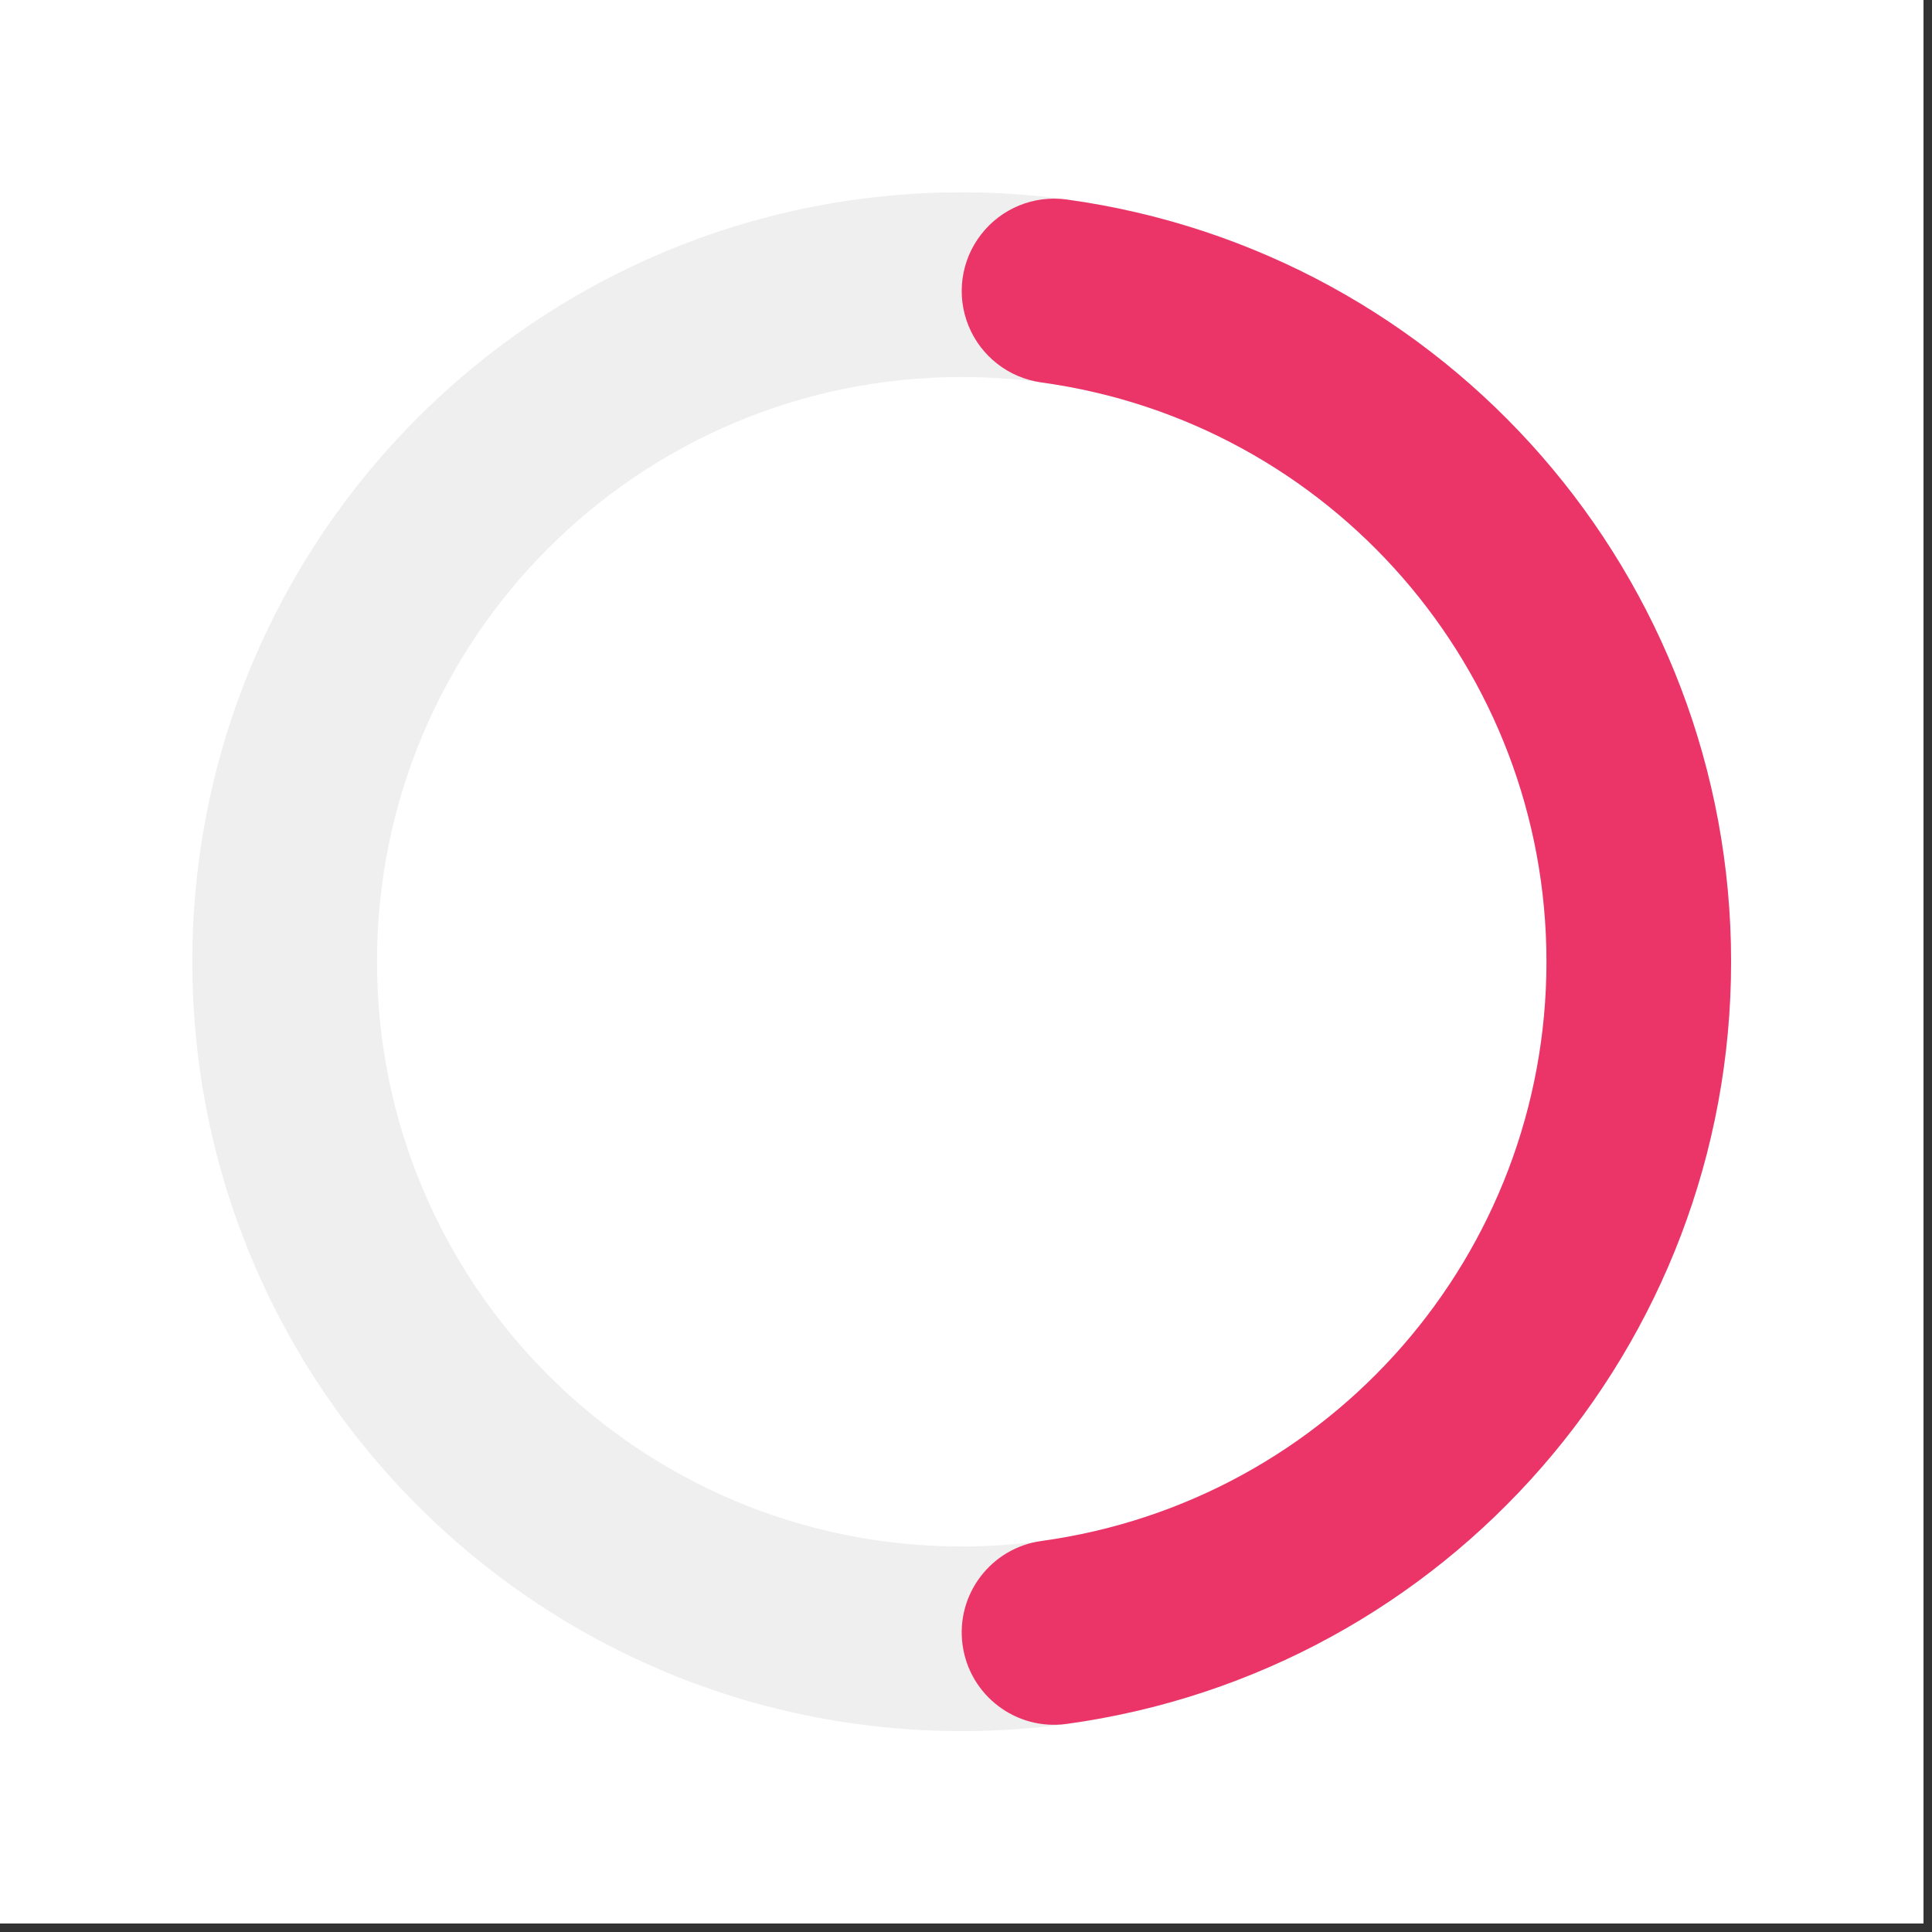
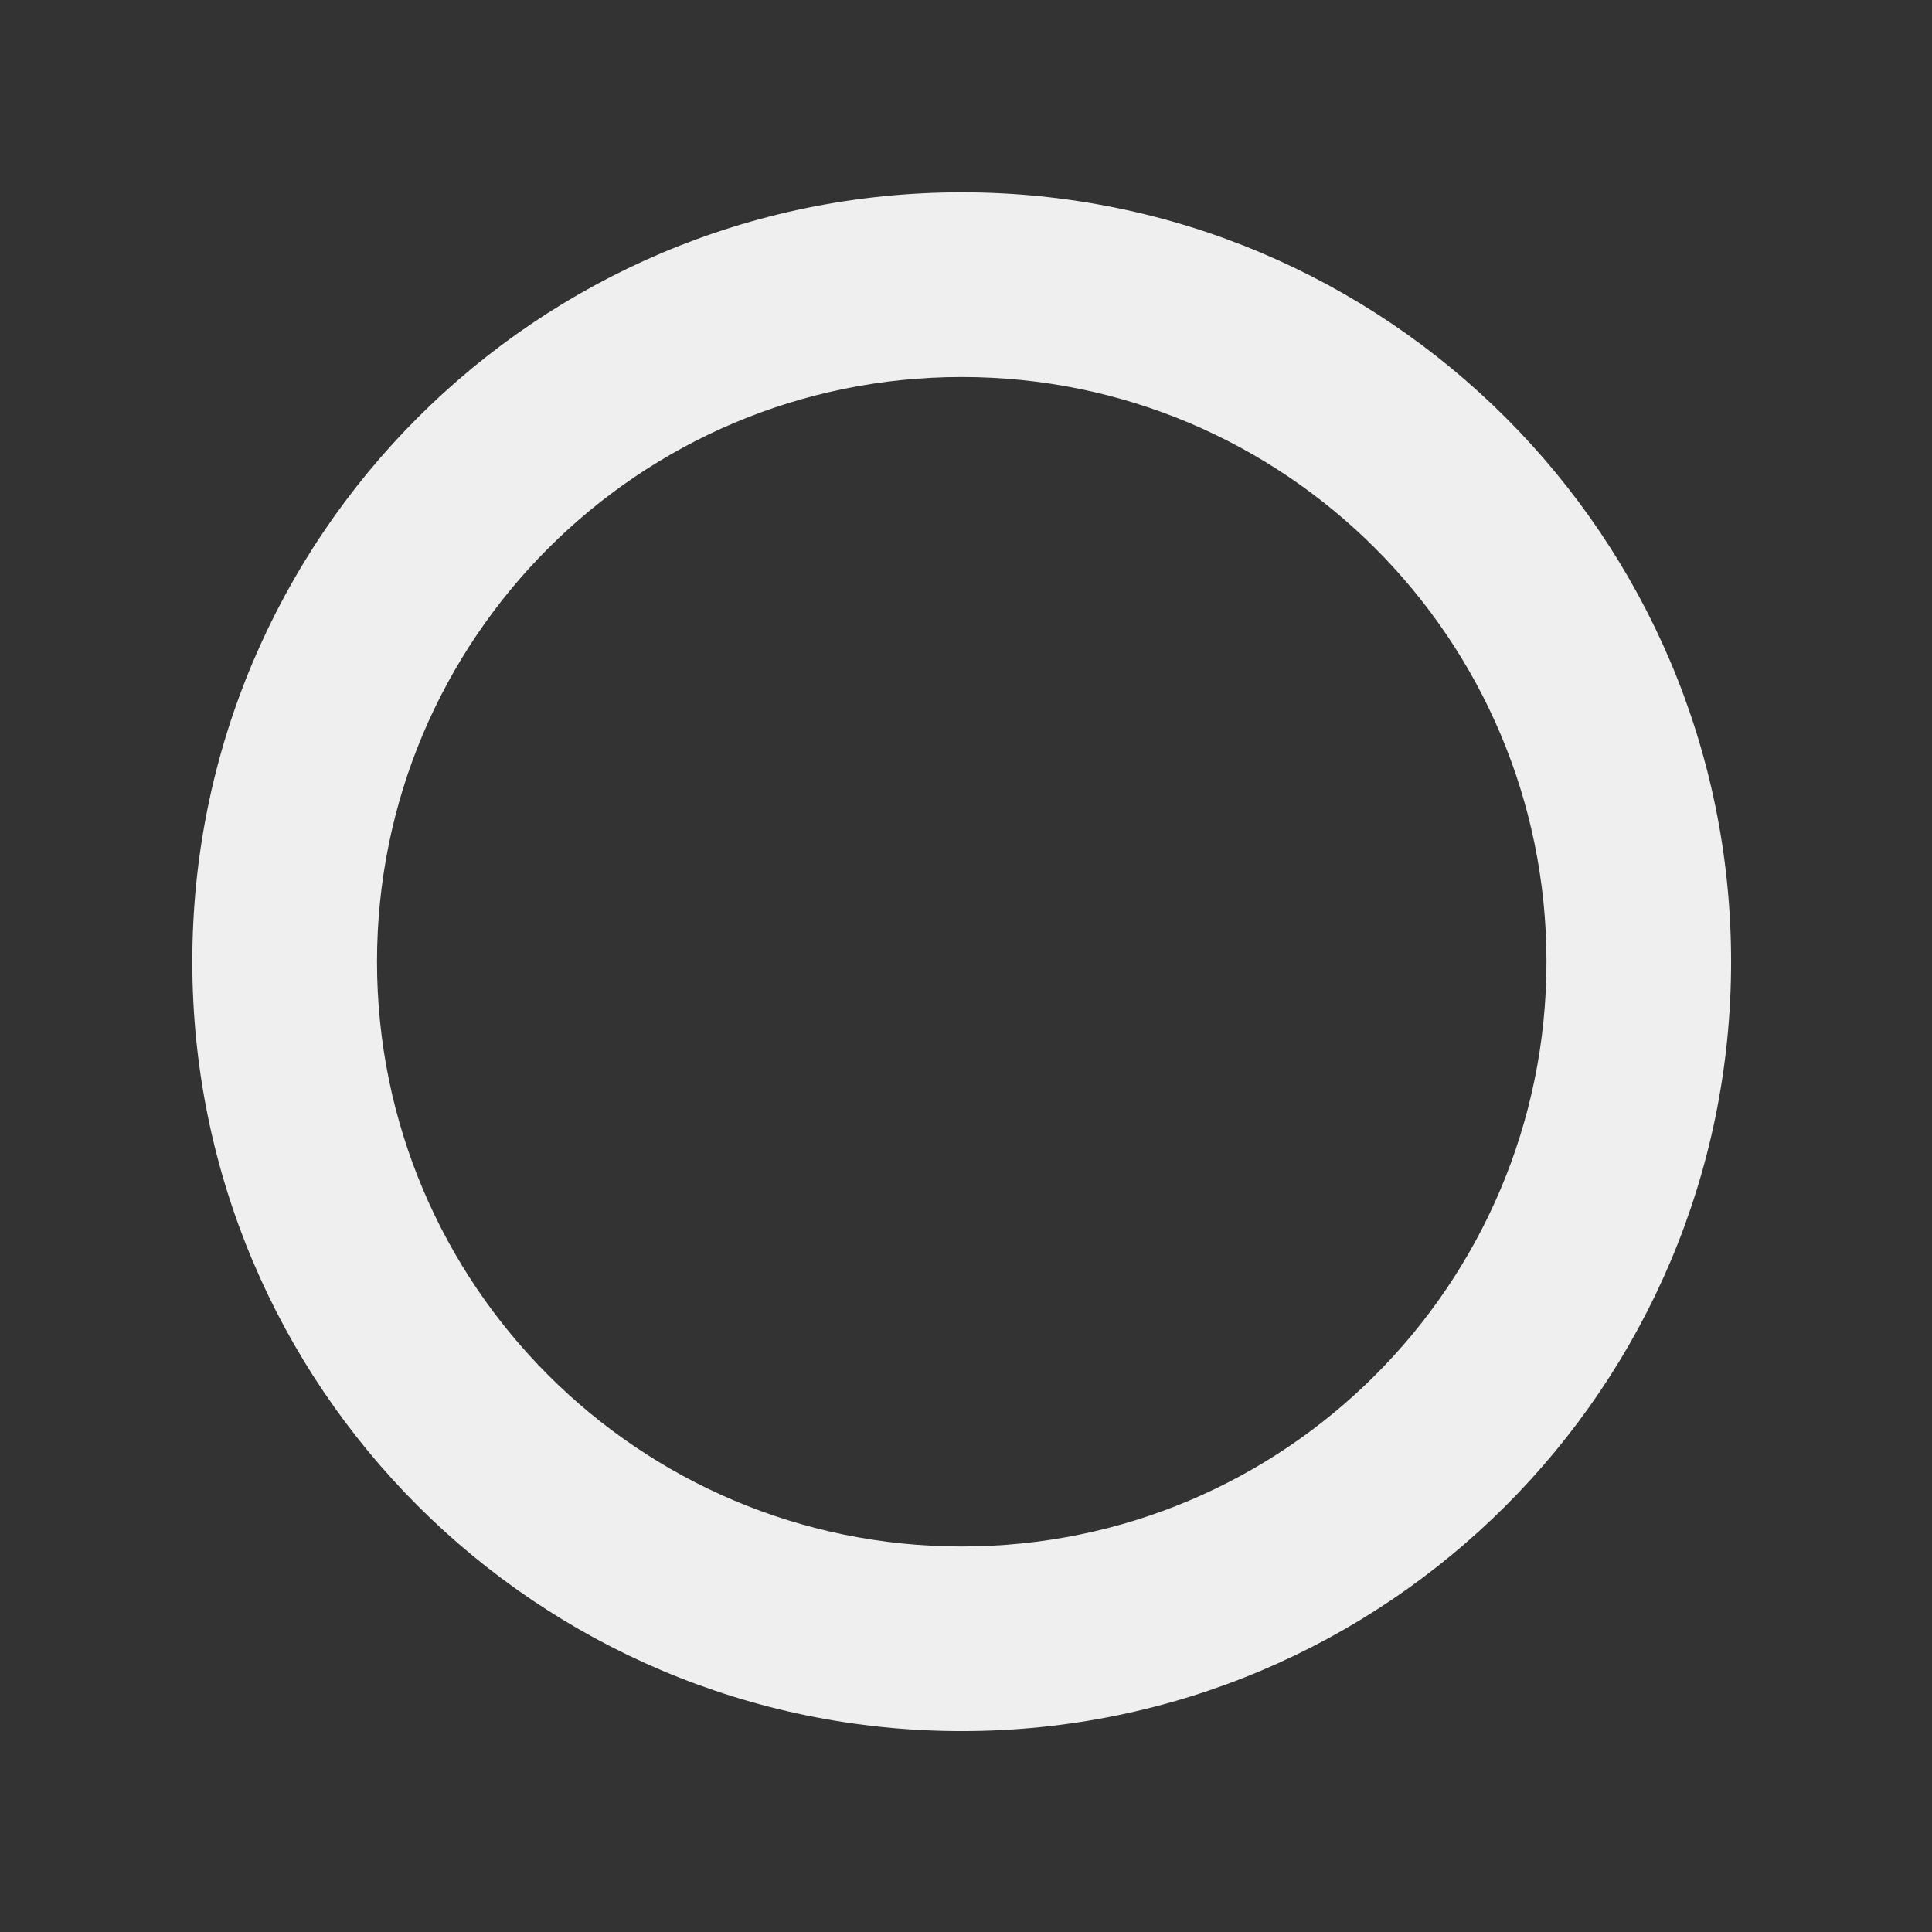
<svg xmlns="http://www.w3.org/2000/svg" width="150" zoomAndPan="magnify" viewBox="0 0 112.5 112.5" height="150" preserveAspectRatio="xMidYMid meet" version="1.0">
  <rect x="0" y="0" width="112.5" height="112.5" fill="#333333" stroke="none" />
  <defs>
    <clipPath id="d713de29e9">
-       <path d="M 0 0 L 112.004 0 L 112.004 112.004 L 0 112.004 Z M 0 0 " clip-rule="nonzero" />
-     </clipPath>
+       </clipPath>
    <clipPath id="f7c2dd0c26">
      <path d="M 11.199 11.199 L 100.801 11.199 L 100.801 100.801 L 11.199 100.801 Z M 11.199 11.199 " clip-rule="nonzero" />
    </clipPath>
    <clipPath id="90d2144fd1">
      <path d="M 56 11.199 C 80.742 11.199 100.801 31.258 100.801 56 C 100.801 80.742 80.742 100.801 56 100.801 C 31.258 100.801 11.199 80.742 11.199 56 C 11.199 31.258 31.258 11.199 56 11.199 L 56 21.953 C 37.195 21.953 21.953 37.195 21.953 56 C 21.953 74.805 37.195 90.051 56 90.051 C 74.805 90.051 90.051 74.805 90.051 56 C 90.051 37.195 74.805 21.953 56 21.953 Z M 56 11.199 " clip-rule="nonzero" />
    </clipPath>
    <clipPath id="6058eb18eb">
-       <path d="M 56 11.551 L 100.801 11.551 L 100.801 100.453 L 56 100.453 Z M 56 11.551 " clip-rule="nonzero" />
-     </clipPath>
+       </clipPath>
    <clipPath id="8c101ce536">
      <path d="M 62.109 11.617 C 84.285 14.672 100.801 33.617 100.801 56 C 100.801 78.383 84.285 97.332 62.109 100.383 C 59.168 100.789 56.457 98.73 56.051 95.789 C 55.645 92.848 57.703 90.137 60.645 89.73 C 77.496 87.414 90.051 73.012 90.051 56 C 90.051 38.992 77.496 24.59 60.645 22.27 C 58.742 22.008 57.121 20.75 56.398 18.973 C 55.672 17.195 55.953 15.164 57.133 13.648 C 58.309 12.129 60.207 11.355 62.109 11.617 Z M 62.109 11.617 " clip-rule="nonzero" />
    </clipPath>
  </defs>
  <g clip-path="url(#d713de29e9)">
-     <path fill="#ffffff" d="M 0 0 L 112.004 0 L 112.004 112.004 L 0 112.004 Z M 0 0 " fill-opacity="1" fill-rule="nonzero" />
    <path fill="#ffffff" d="M 0 0 L 112.004 0 L 112.004 112.004 L 0 112.004 Z M 0 0 " fill-opacity="1" fill-rule="nonzero" />
  </g>
  <g clip-path="url(#f7c2dd0c26)">
    <g clip-path="url(#90d2144fd1)">
      <path fill="#efefef" d="M 11.199 11.199 L 100.801 11.199 L 100.801 100.801 L 11.199 100.801 Z M 11.199 11.199 " fill-opacity="1" fill-rule="nonzero" />
    </g>
  </g>
  <g clip-path="url(#6058eb18eb)">
    <g clip-path="url(#8c101ce536)">
-       <path fill="#eb3568" d="M 11.199 11.199 L 100.801 11.199 L 100.801 100.801 L 11.199 100.801 Z M 11.199 11.199 " fill-opacity="1" fill-rule="nonzero" />
-     </g>
+       </g>
  </g>
</svg>